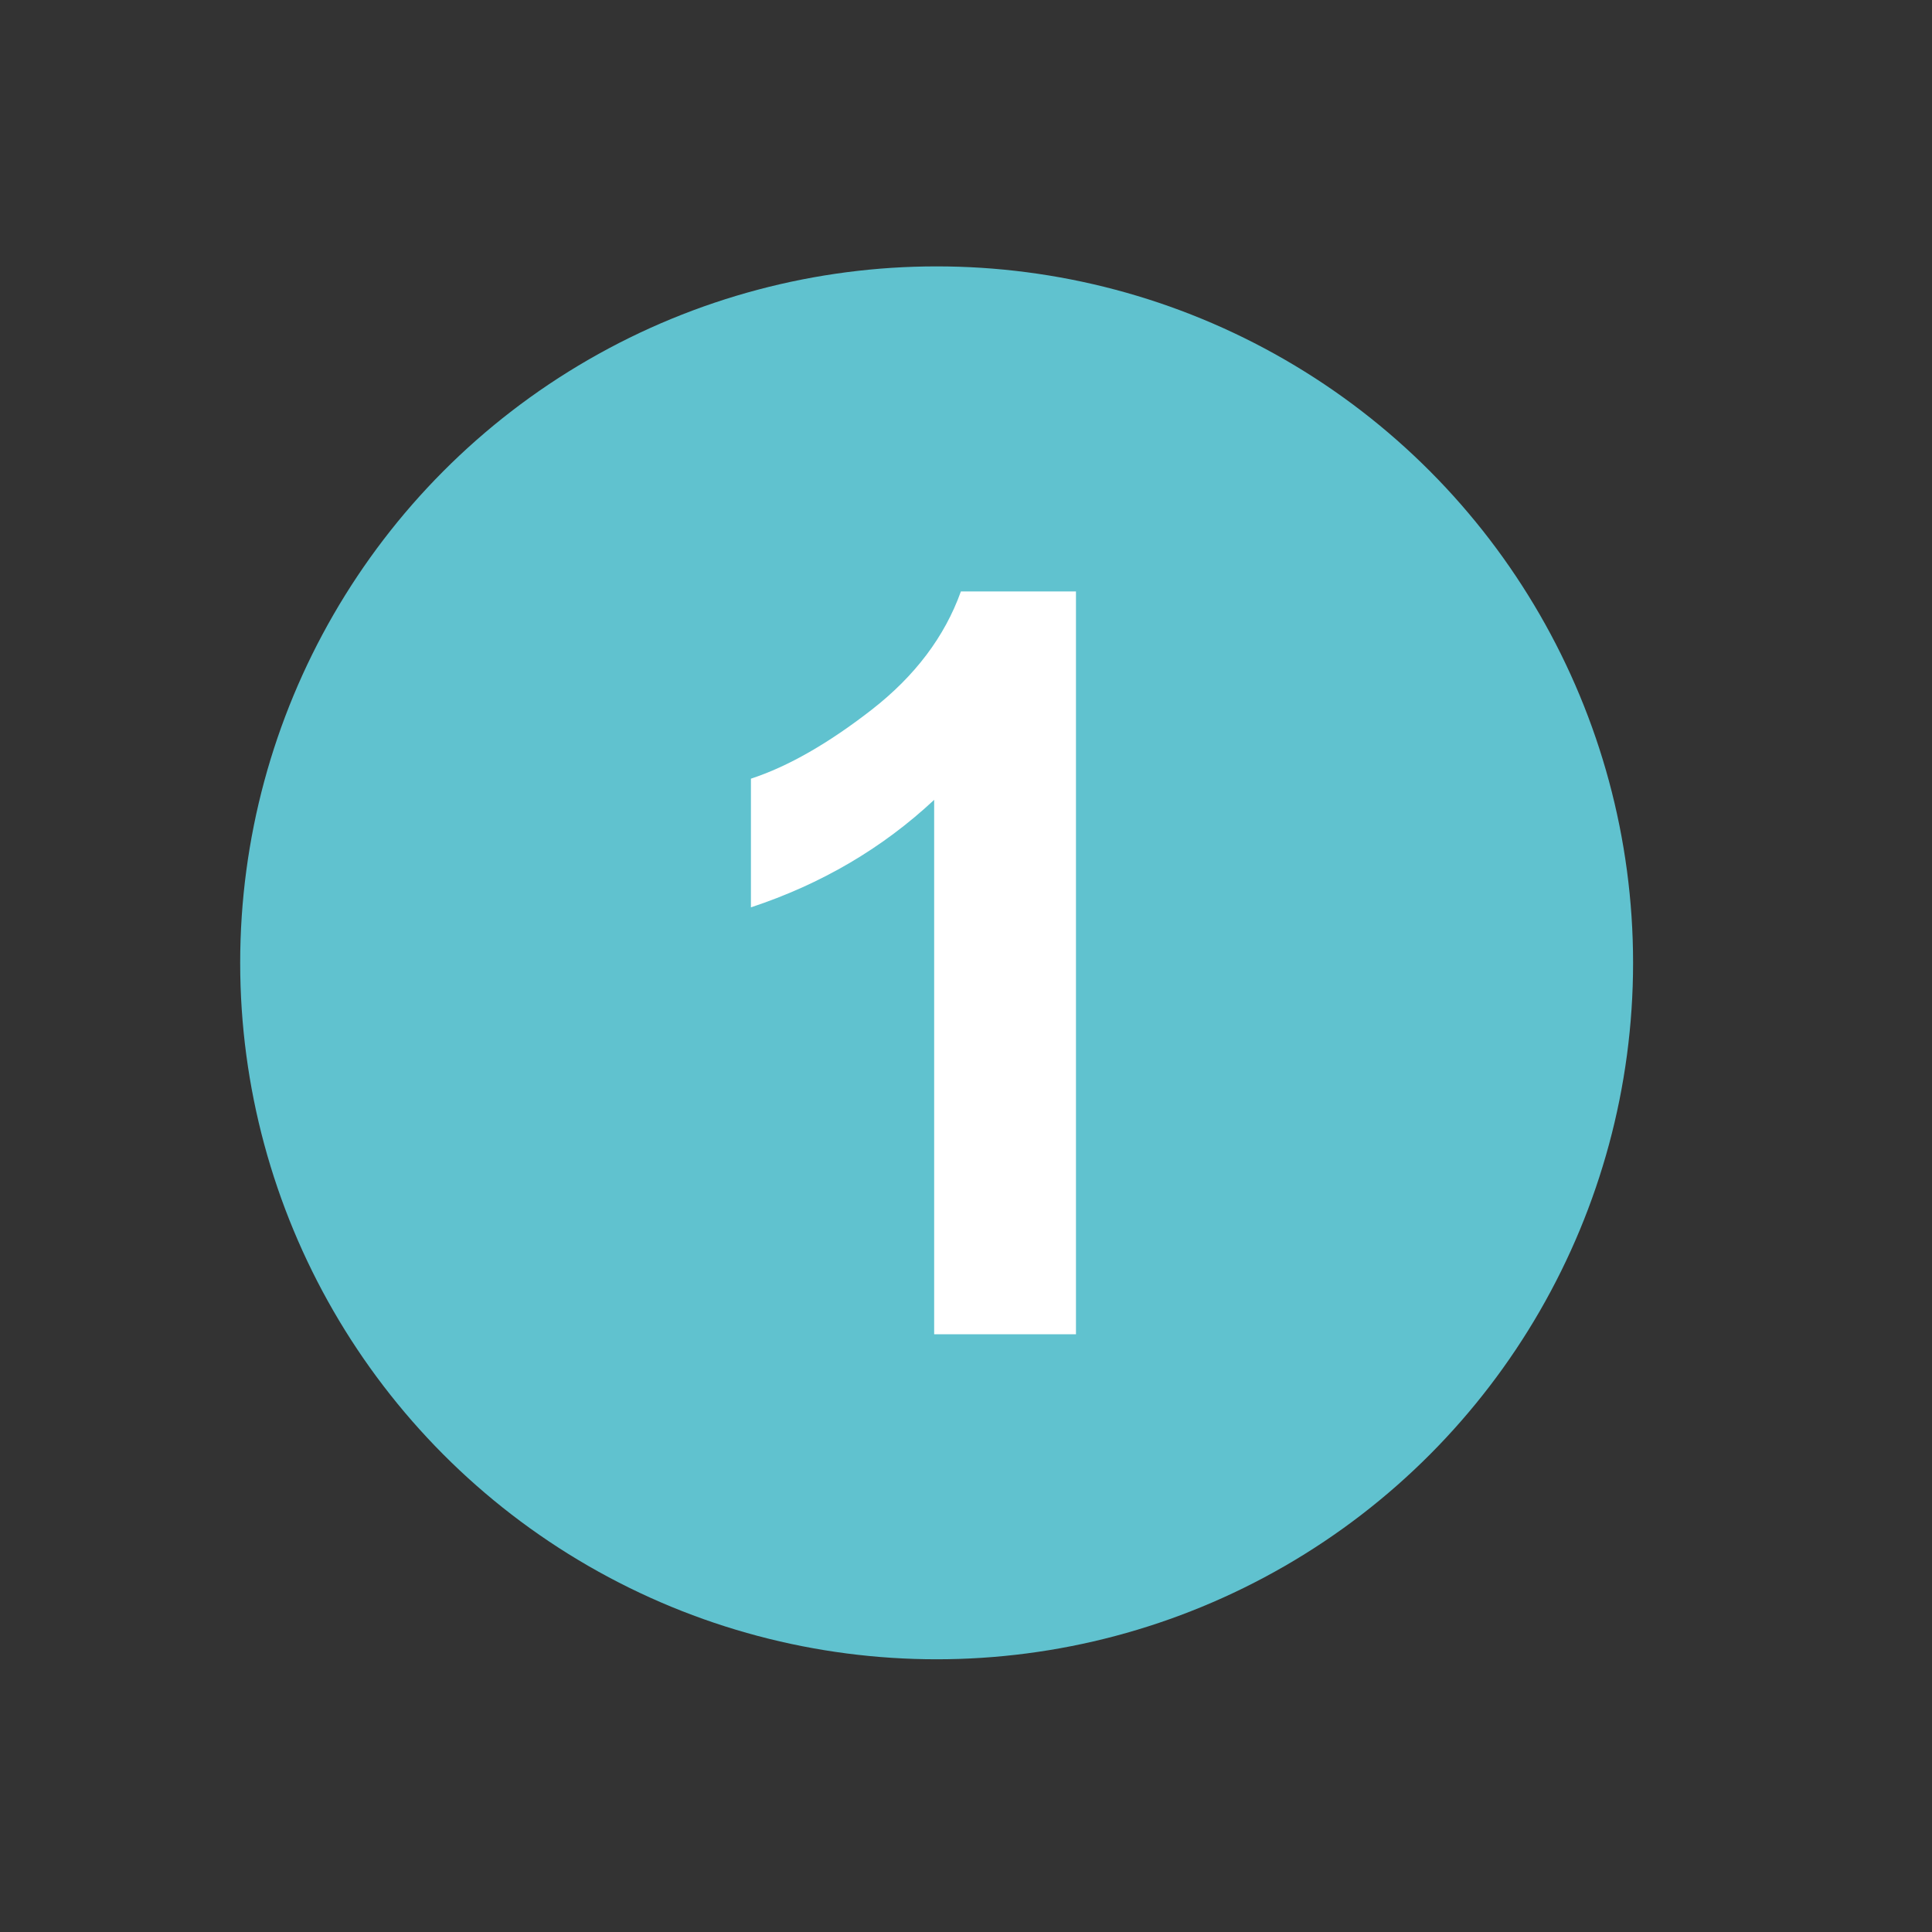
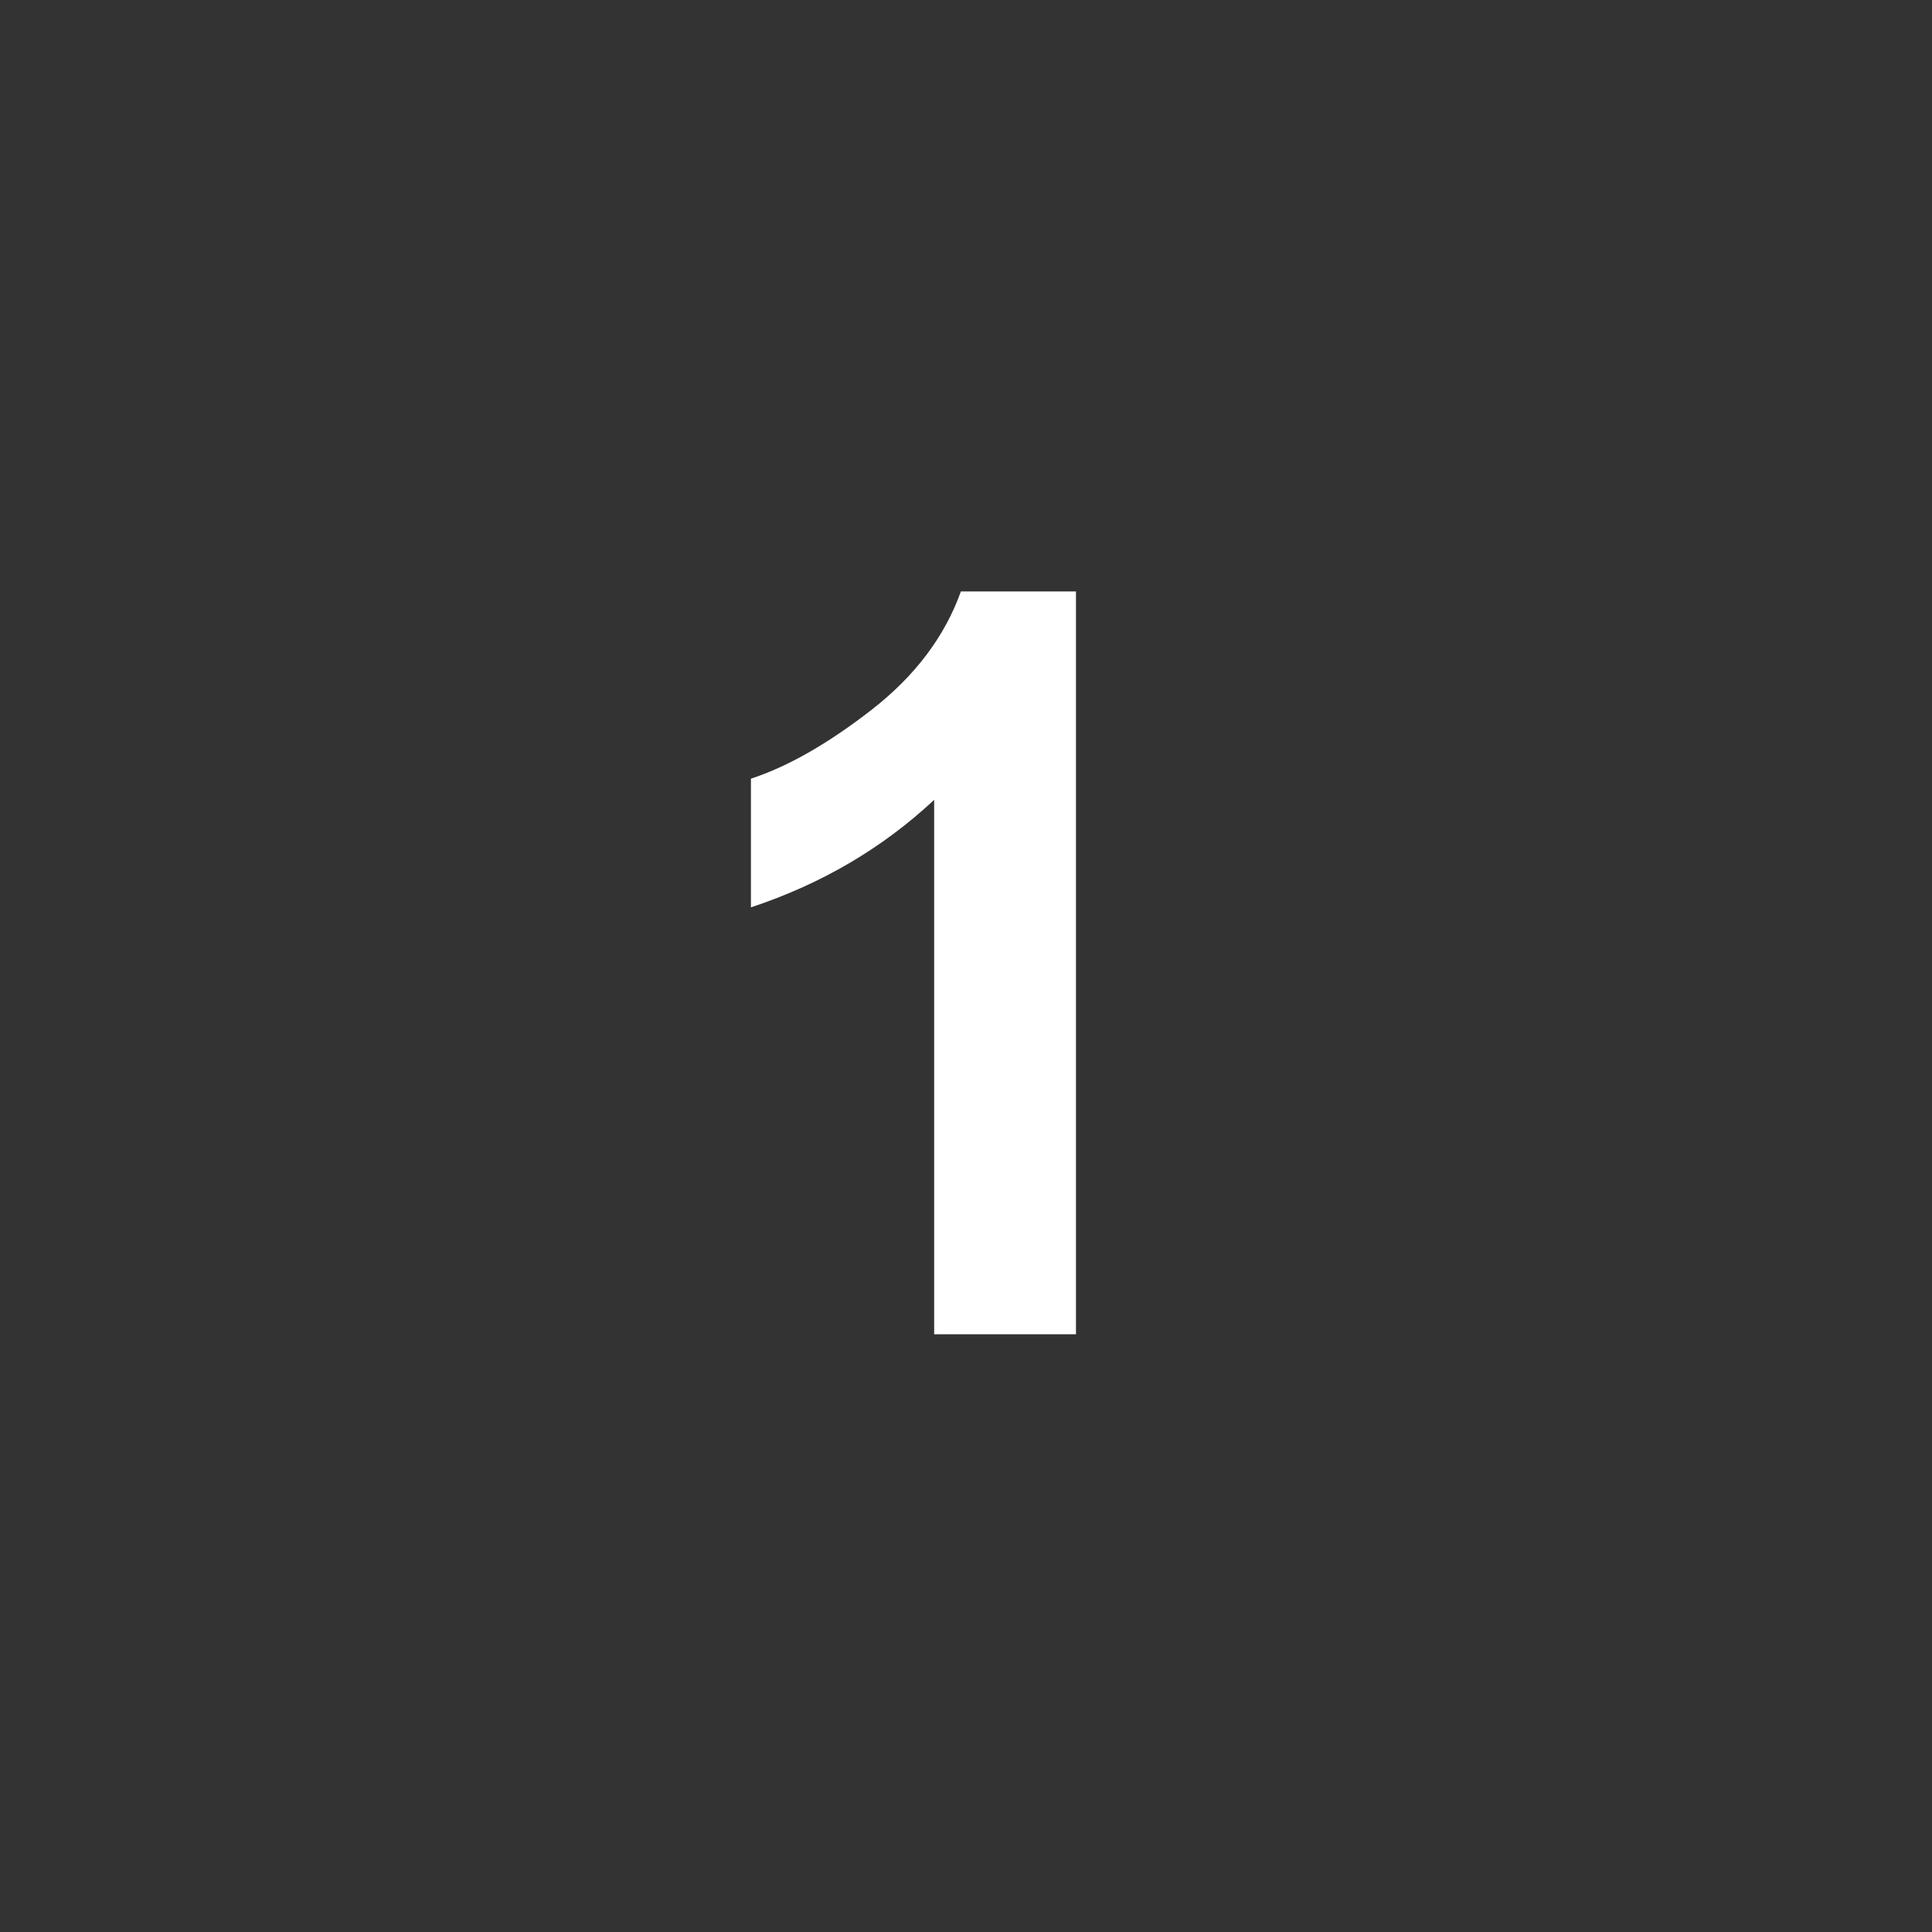
<svg xmlns="http://www.w3.org/2000/svg" version="1.1" id="Capa_1" x="0px" y="0px" viewBox="0 0 250 250" style="enable-background:new 0 0 250 250;" xml:space="preserve">
  <rect x="0" y="0" width="250" height="250" fill="#333333" stroke="none" />
  <style type="text/css">
	.st0{fill:#60C2CF;}
	.st1{fill:#FFFFFF;}
</style>
  <g>
    <g>
-       <circle class="st0" cx="121.2" cy="124.59" r="90.12" />
-       <path class="st1" d="M139.23,172.65h-18.35V103.5c-6.71,6.27-14.61,10.9-23.71,13.91v-16.65c4.79-1.57,9.99-4.54,15.61-8.91    c5.62-4.37,9.47-9.48,11.56-15.32h14.89V172.65z" />
+       <path class="st1" d="M139.23,172.65h-18.35V103.5c-6.71,6.27-14.61,10.9-23.71,13.91v-16.65c4.79-1.57,9.99-4.54,15.61-8.91    c5.62-4.37,9.47-9.48,11.56-15.32h14.89V172.65" />
    </g>
  </g>
</svg>